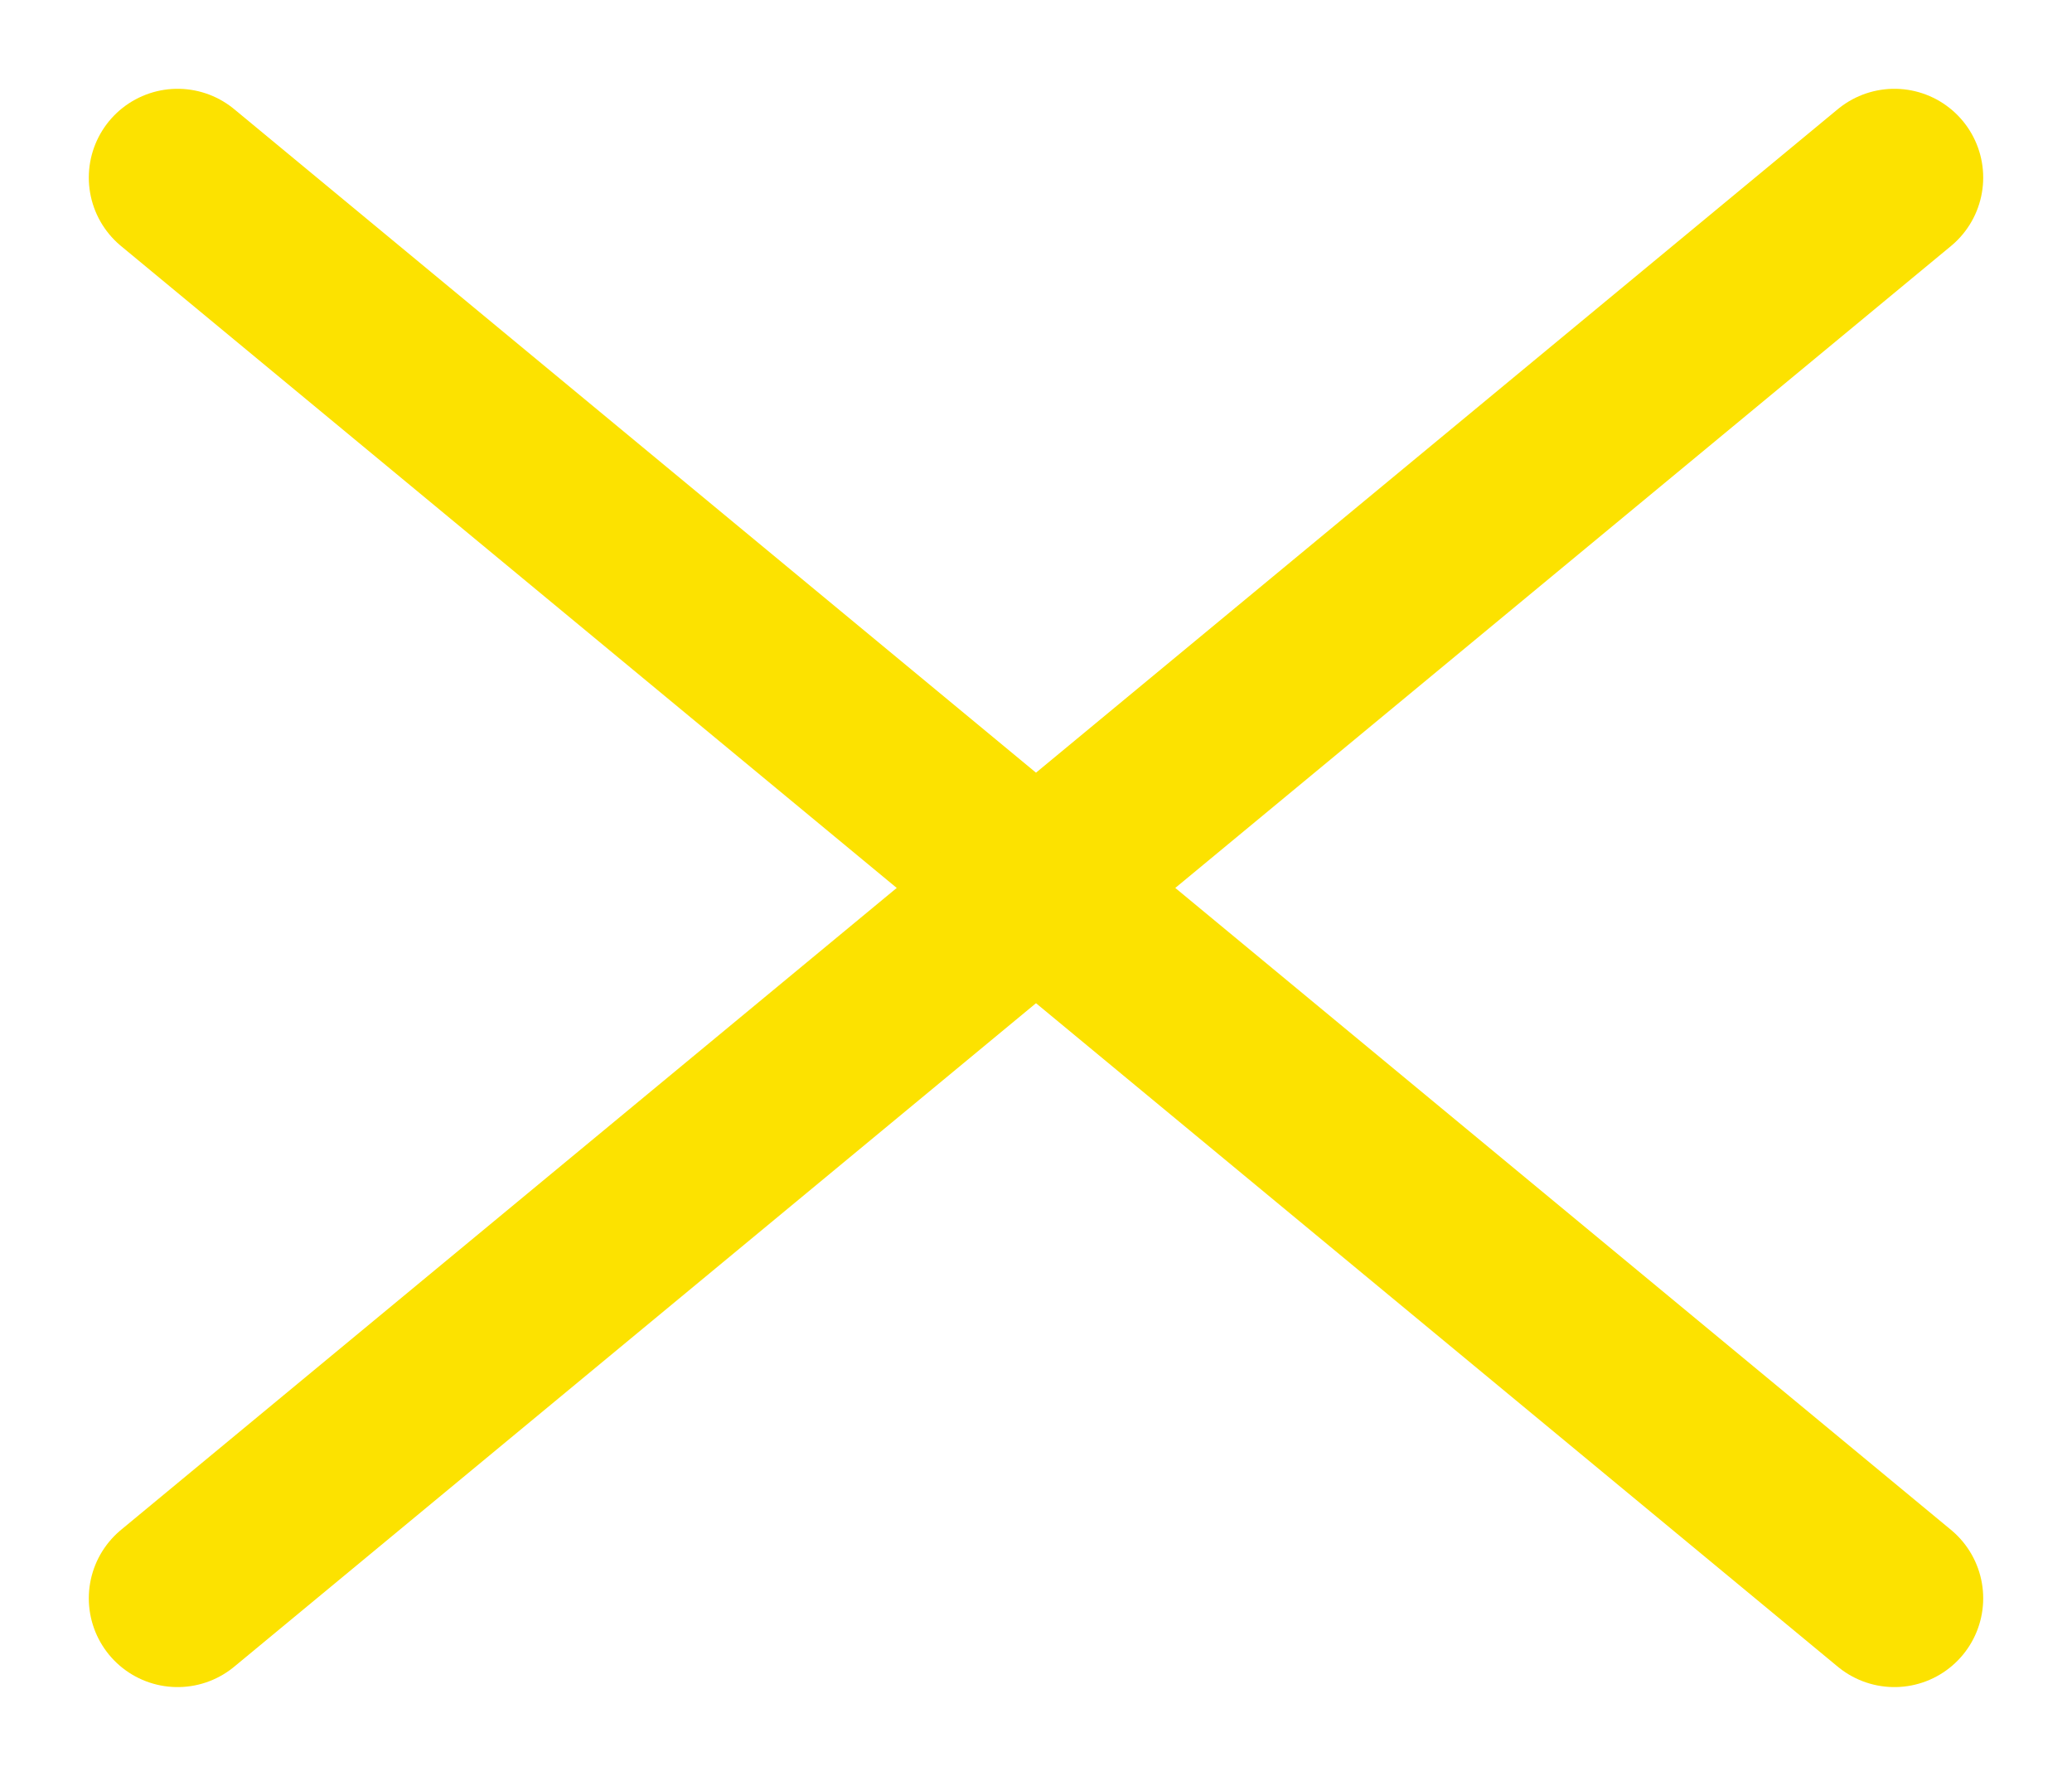
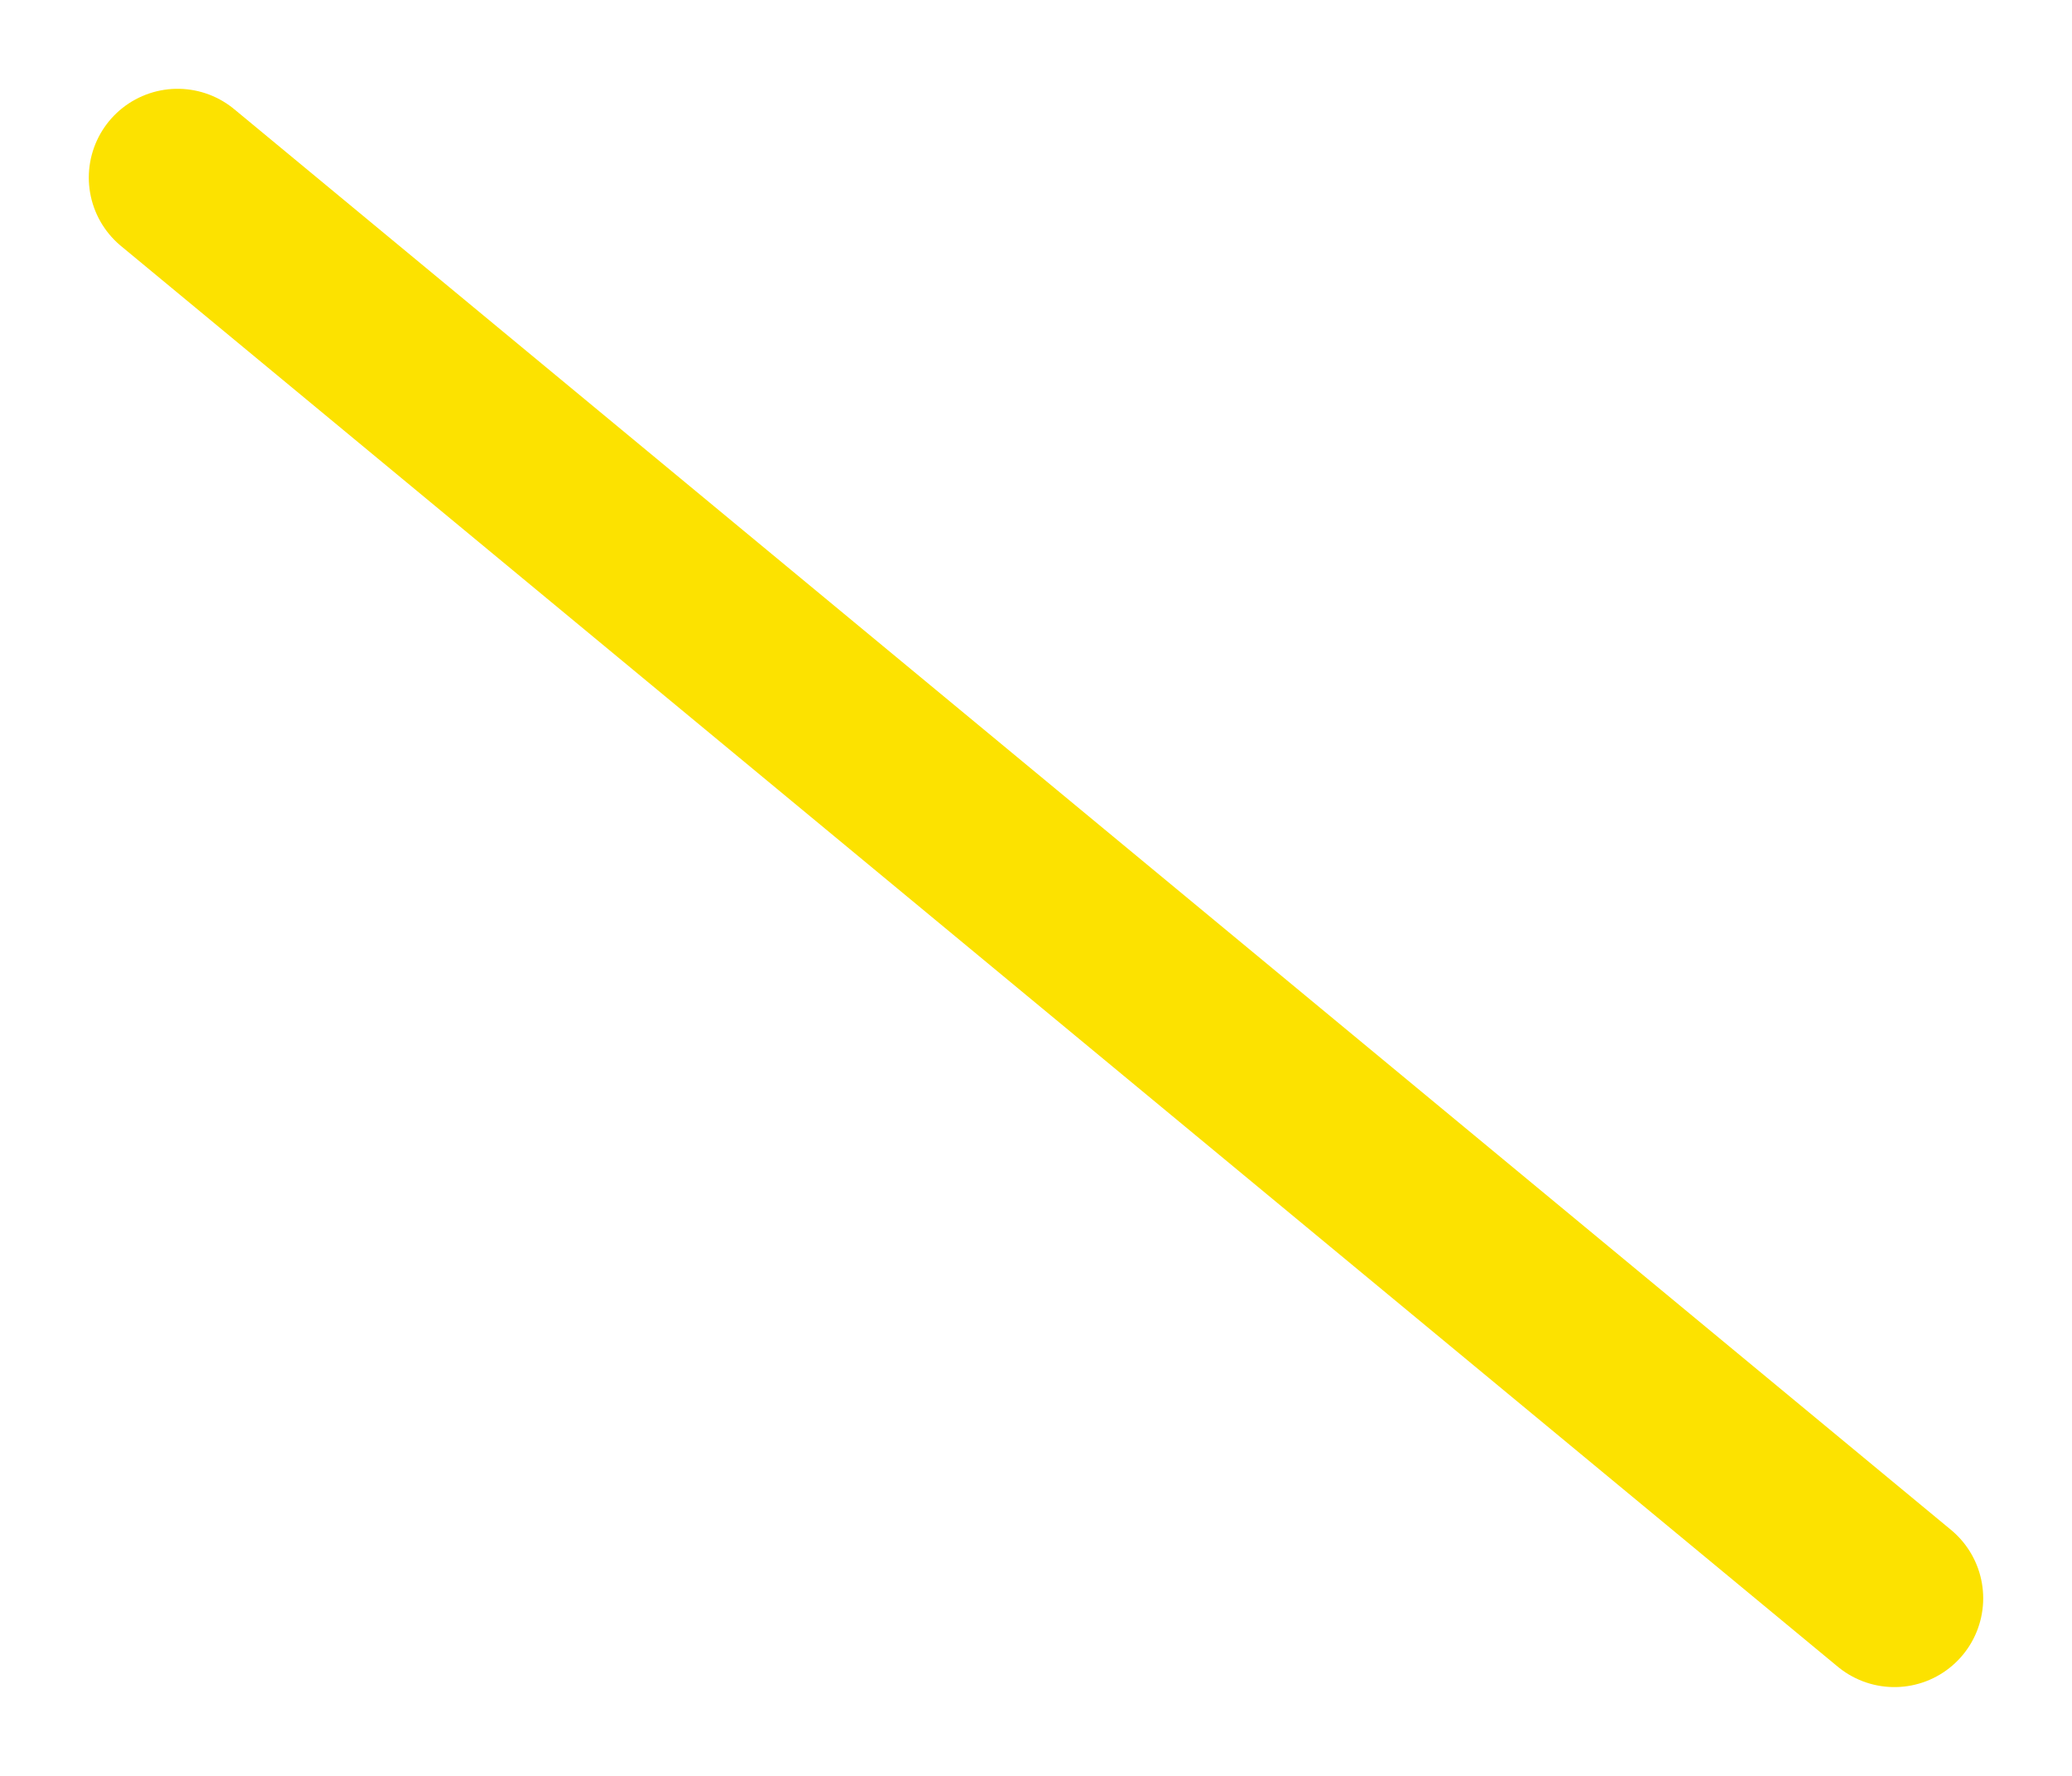
<svg xmlns="http://www.w3.org/2000/svg" version="1.1" id="Layer_1" x="0px" y="0px" viewBox="-388 382 35 30" style="enable-background:new -388 382 35 30;" xml:space="preserve">
  <style type="text/css">
	.st0{fill:none;stroke:#FCE200;stroke-width:3;stroke-linecap:round;stroke-miterlimit:10;}
	.st1{display:none;}
	.st2{display:inline;}
</style>
  <g id="Layer_1_1_">
    <line class="st0" x1="-385" y1="385" x2="-356" y2="409" />
-     <line class="st0" x1="-385" y1="409" x2="-356" y2="385" />
  </g>
  <g id="Layer_2" class="st1">
    <g class="st2">
-       <line class="st0" x1="-385" y1="389" x2="-356" y2="389" />
-       <line class="st0" x1="-385" y1="405" x2="-356" y2="405" />
-     </g>
+       </g>
  </g>
</svg>